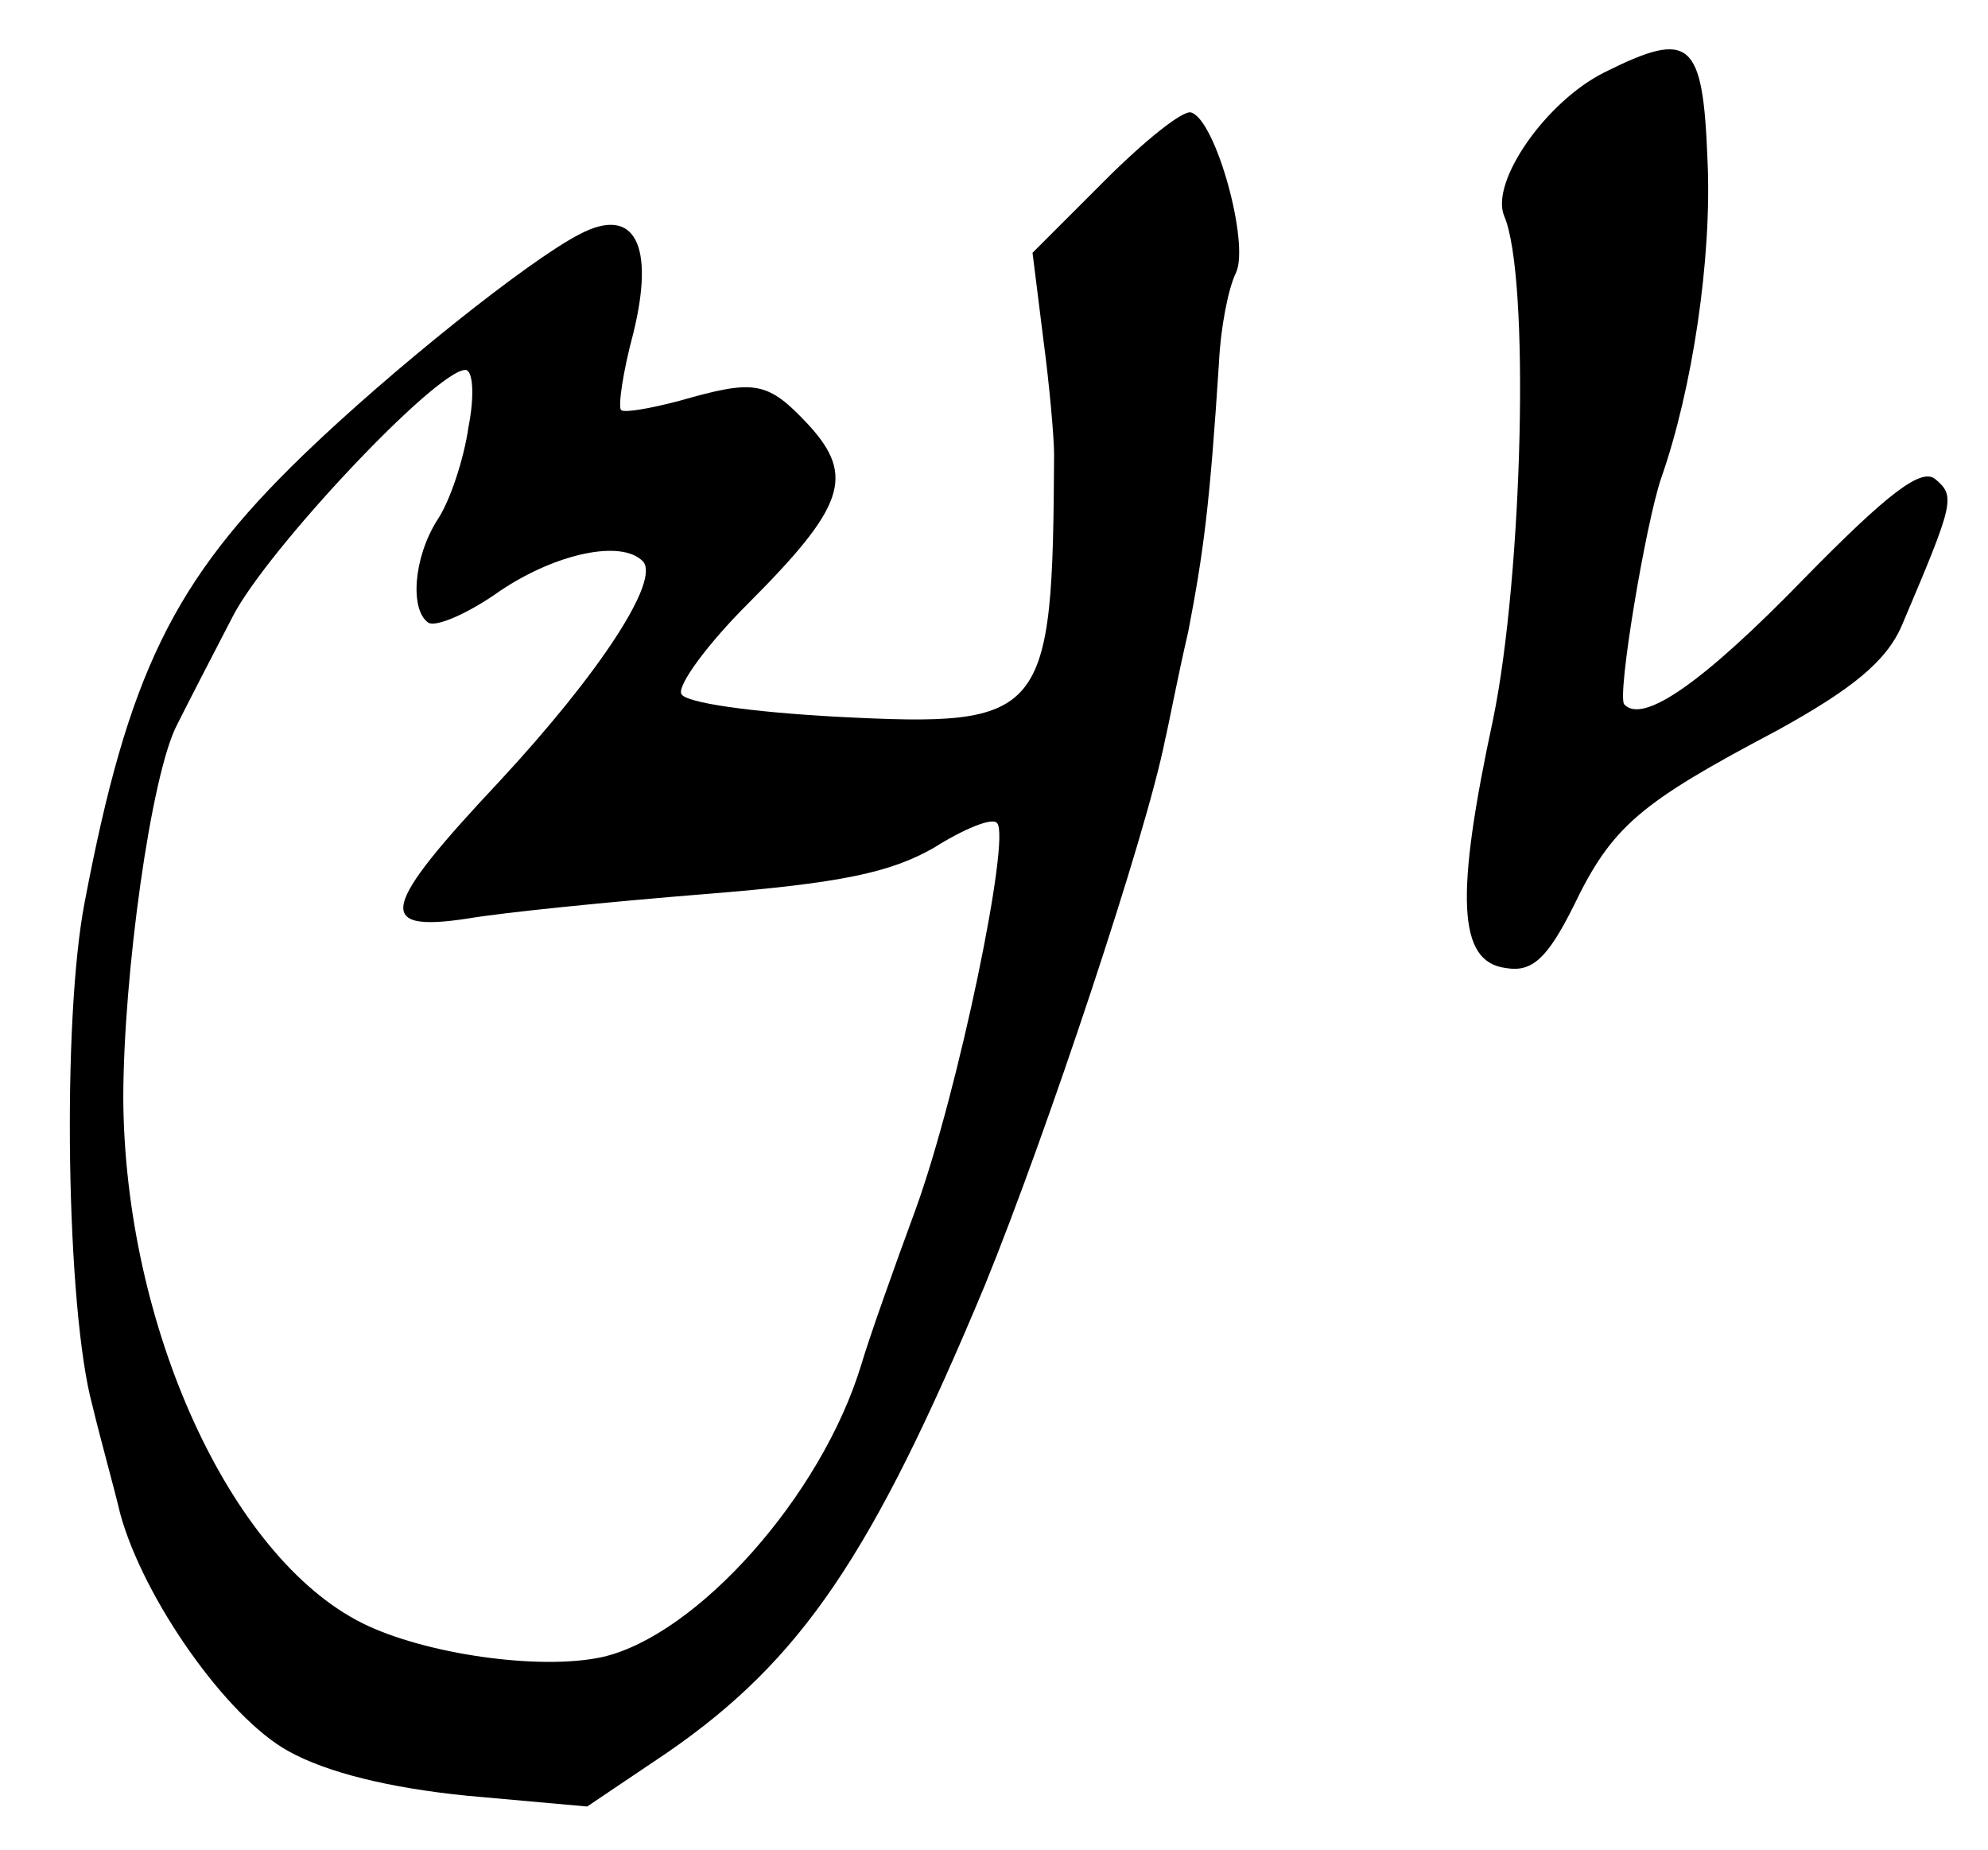
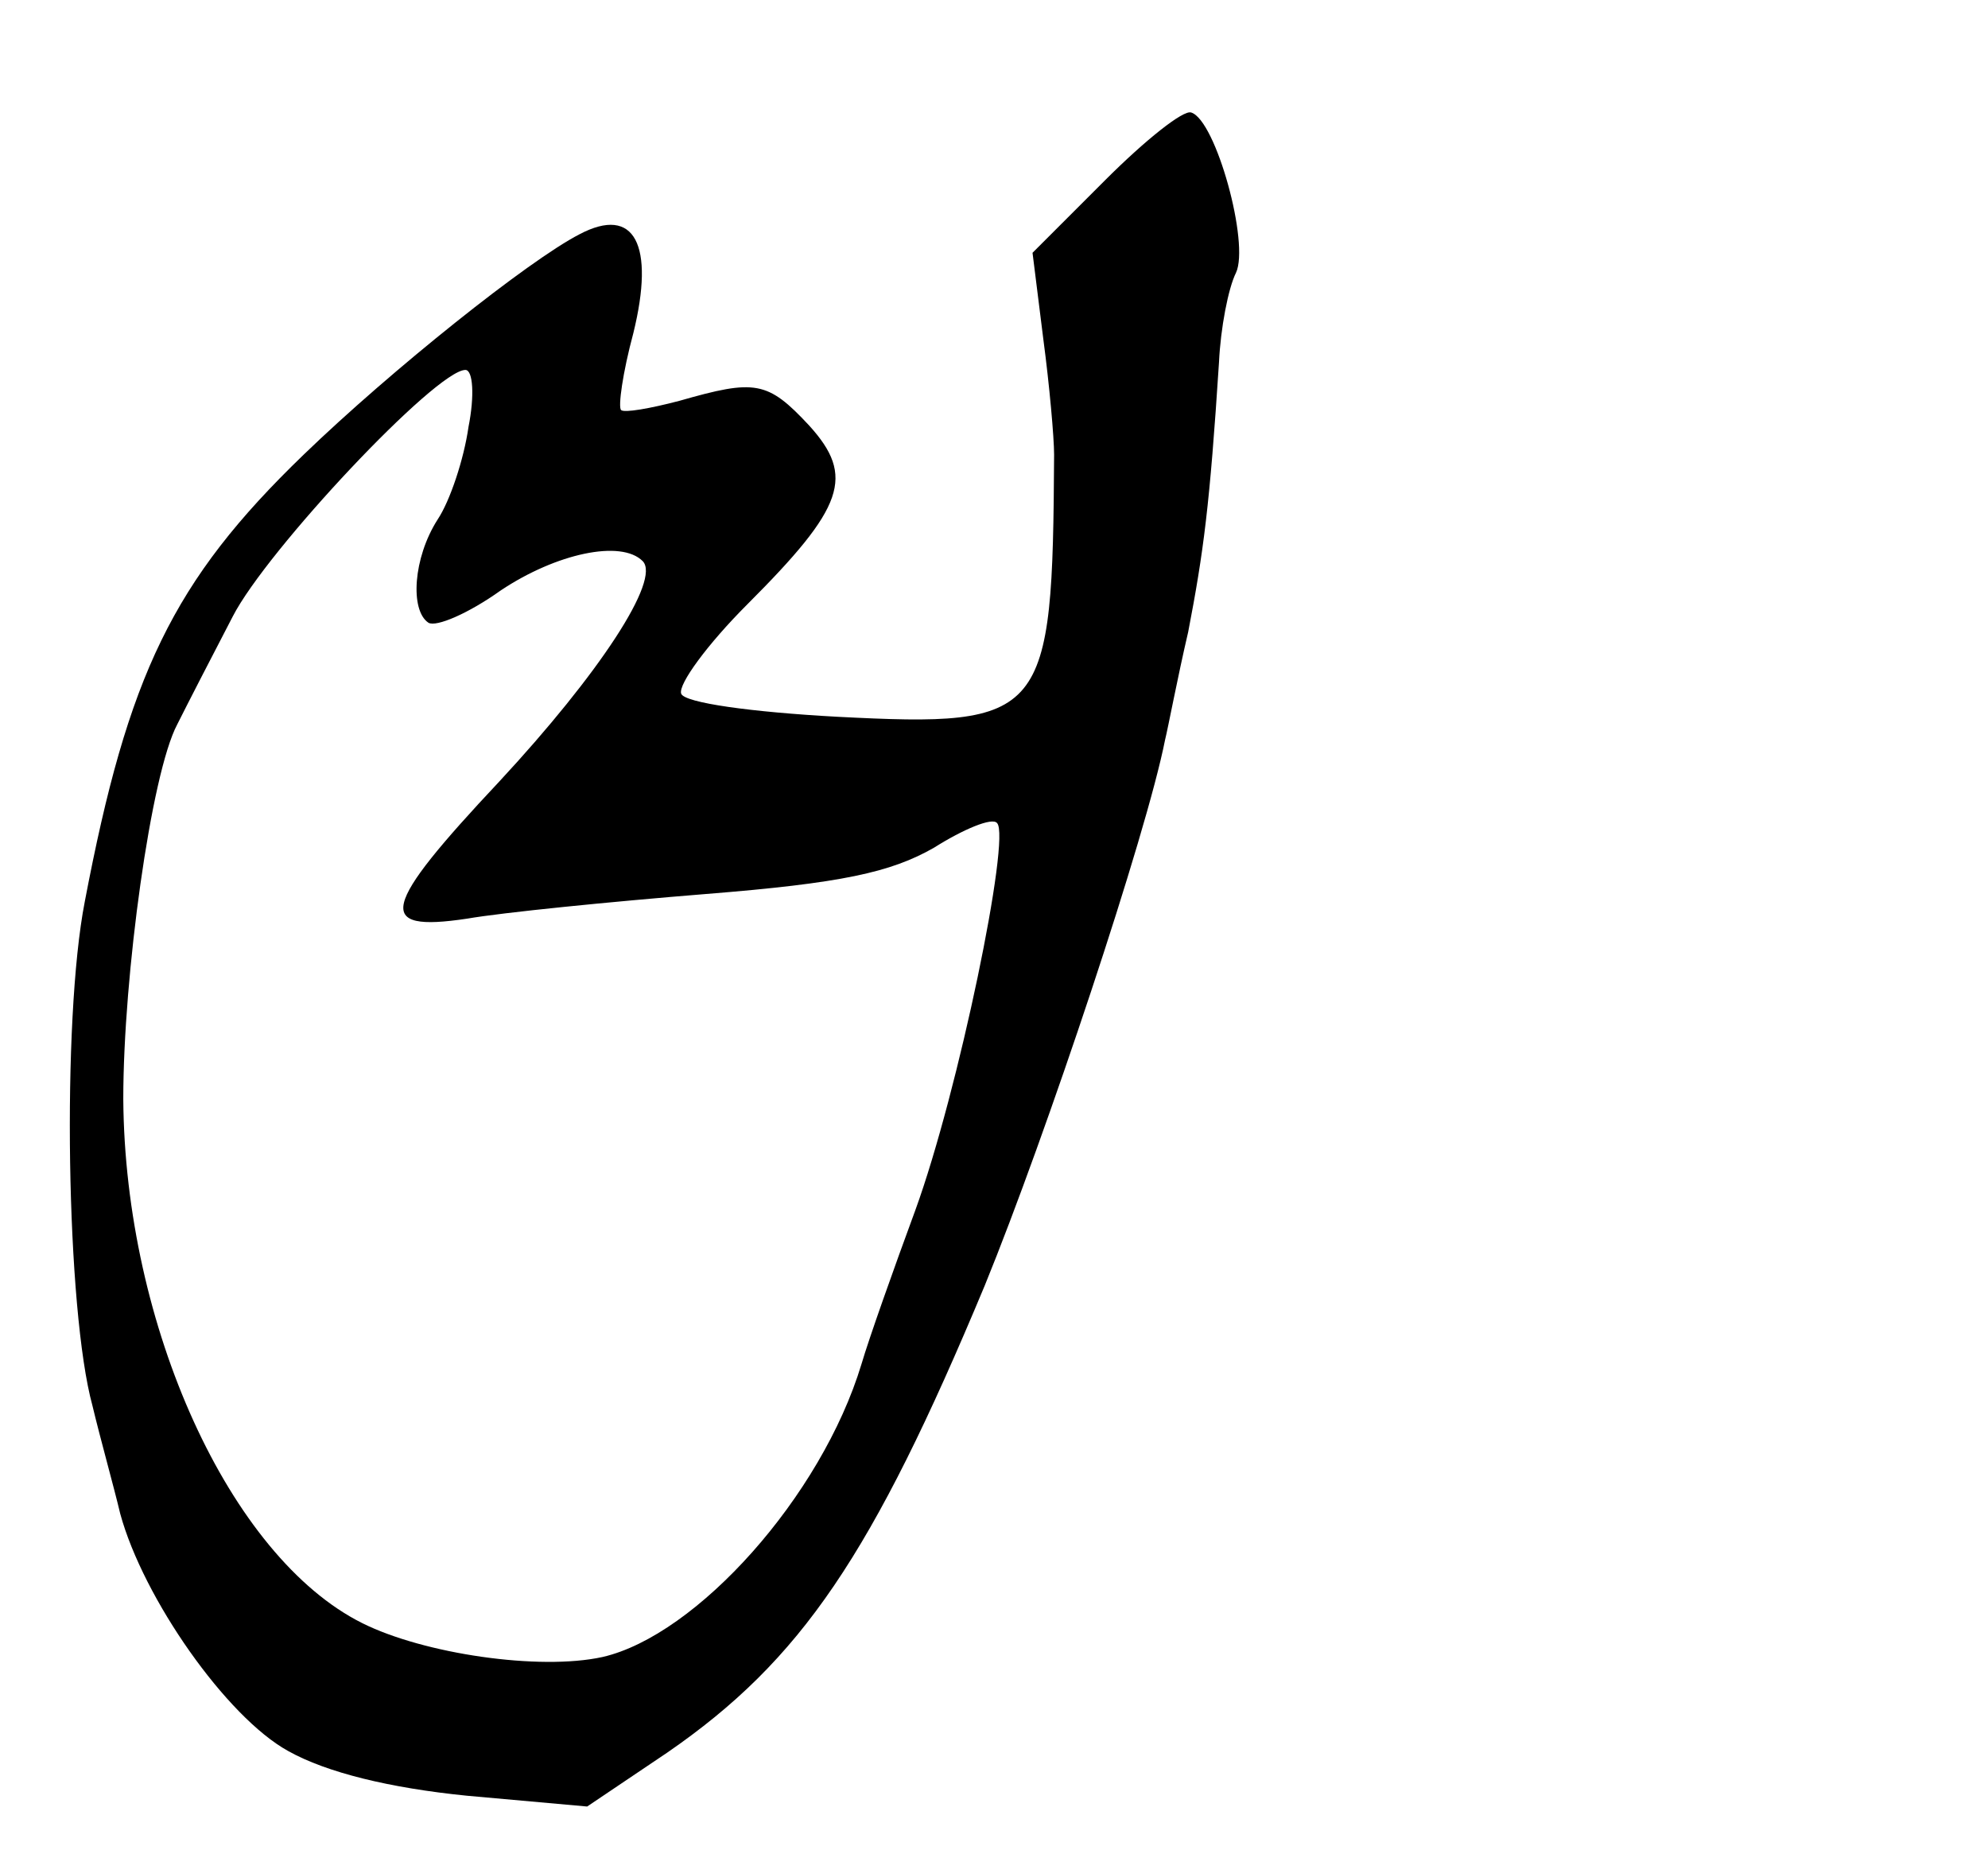
<svg xmlns="http://www.w3.org/2000/svg" version="1.0" width="129pt" height="120pt" viewBox="0 0 129 120" preserveAspectRatio="xMidYMid meet">
  <g transform="translate(0,120) scale(0.1,-0.1)" fill="#000000" stroke="none">
-     <path d="M1041 1153 c-38 -19 -74 -71 -65 -93 17 -39 12 -233 -7 -326 -25 -116 -23 -158 8 -162 17 -3 27 6 44 40 25 52 43 67 132 114 49 27 71 45 81 68 34 80 35 84 22 95 -9 8 -31 -9 -85 -64 -66 -68 -105 -95 -117 -82 -5 5 14 118 24 147 20 57 33 142 30 206 -3 78 -11 85 -67 57z" />
-     <path d="M717 1083 l-47 -47 7 -56 c4 -30 7 -64 7 -75 -1 -171 -5 -177 -141 -170 -55 3 -99 9 -101 15 -2 6 17 32 43 58 63 63 70 83 40 116 -27 29 -35 30 -84 16 -19 -5 -36 -8 -38 -6 -2 2 1 24 8 50 14 57 1 83 -35 64 -33 -17 -122 -88 -179 -143 -85 -82 -114 -143 -142 -290 -15 -77 -12 -265 5 -327 5 -21 14 -53 18 -70 15 -55 69 -132 109 -154 25 -14 66 -24 116 -29 l78 -7 52 35 c87 60 133 128 206 303 40 98 105 293 117 354 2 8 8 40 15 70 10 52 14 82 20 175 1 22 6 48 11 58 9 19 -13 99 -29 104 -5 2 -30 -18 -56 -44z m-413 -160 c-3 -21 -12 -48 -20 -60 -16 -25 -18 -59 -6 -67 5 -3 26 6 47 21 36 24 78 33 92 19 12 -12 -28 -73 -93 -143 -77 -82 -81 -98 -21 -89 23 4 93 11 155 16 88 7 120 14 148 30 19 12 38 20 41 16 9 -9 -25 -174 -53 -251 -14 -38 -30 -83 -35 -100 -26 -86 -107 -176 -168 -190 -41 -9 -116 2 -156 22 -86 43 -154 193 -155 340 0 80 18 211 35 243 7 14 23 45 36 70 22 43 132 160 151 160 5 0 6 -17 2 -37z" />
+     <path d="M717 1083 l-47 -47 7 -56 c4 -30 7 -64 7 -75 -1 -171 -5 -177 -141 -170 -55 3 -99 9 -101 15 -2 6 17 32 43 58 63 63 70 83 40 116 -27 29 -35 30 -84 16 -19 -5 -36 -8 -38 -6 -2 2 1 24 8 50 14 57 1 83 -35 64 -33 -17 -122 -88 -179 -143 -85 -82 -114 -143 -142 -290 -15 -77 -12 -265 5 -327 5 -21 14 -53 18 -70 15 -55 69 -132 109 -154 25 -14 66 -24 116 -29 l78 -7 52 35 c87 60 133 128 206 303 40 98 105 293 117 354 2 8 8 40 15 70 10 52 14 82 20 175 1 22 6 48 11 58 9 19 -13 99 -29 104 -5 2 -30 -18 -56 -44m-413 -160 c-3 -21 -12 -48 -20 -60 -16 -25 -18 -59 -6 -67 5 -3 26 6 47 21 36 24 78 33 92 19 12 -12 -28 -73 -93 -143 -77 -82 -81 -98 -21 -89 23 4 93 11 155 16 88 7 120 14 148 30 19 12 38 20 41 16 9 -9 -25 -174 -53 -251 -14 -38 -30 -83 -35 -100 -26 -86 -107 -176 -168 -190 -41 -9 -116 2 -156 22 -86 43 -154 193 -155 340 0 80 18 211 35 243 7 14 23 45 36 70 22 43 132 160 151 160 5 0 6 -17 2 -37z" />
  </g>
</svg>